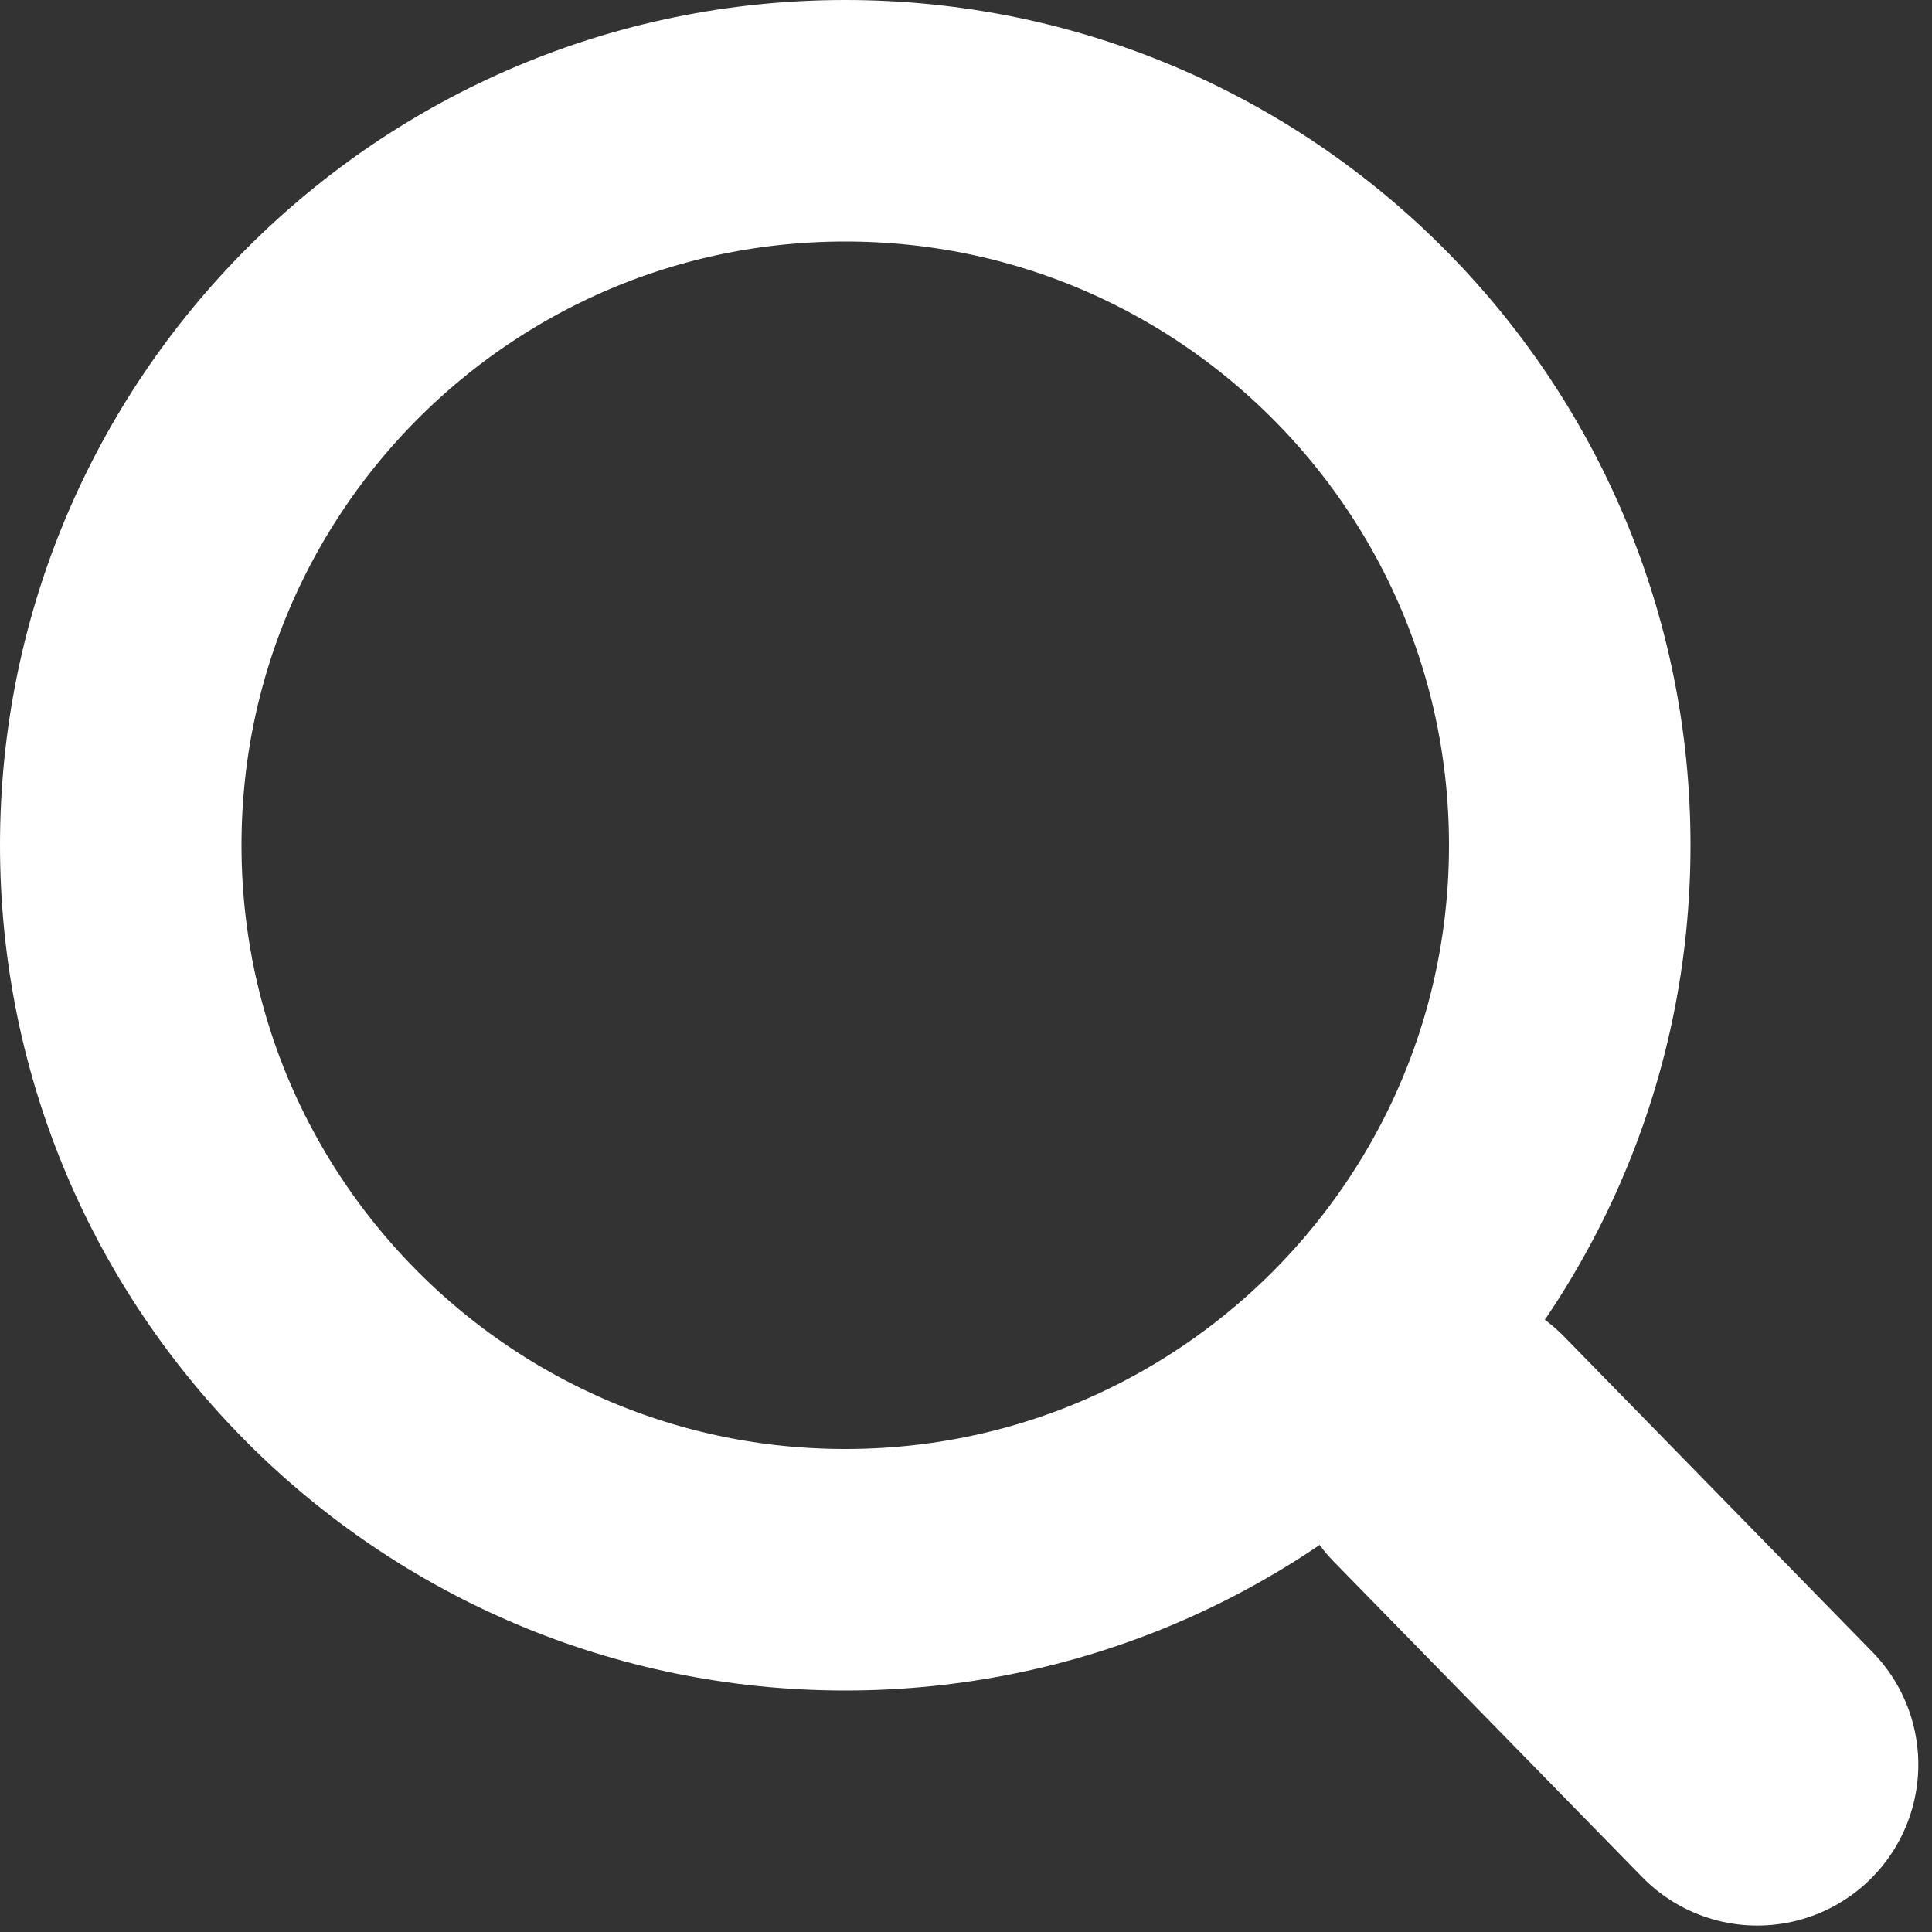
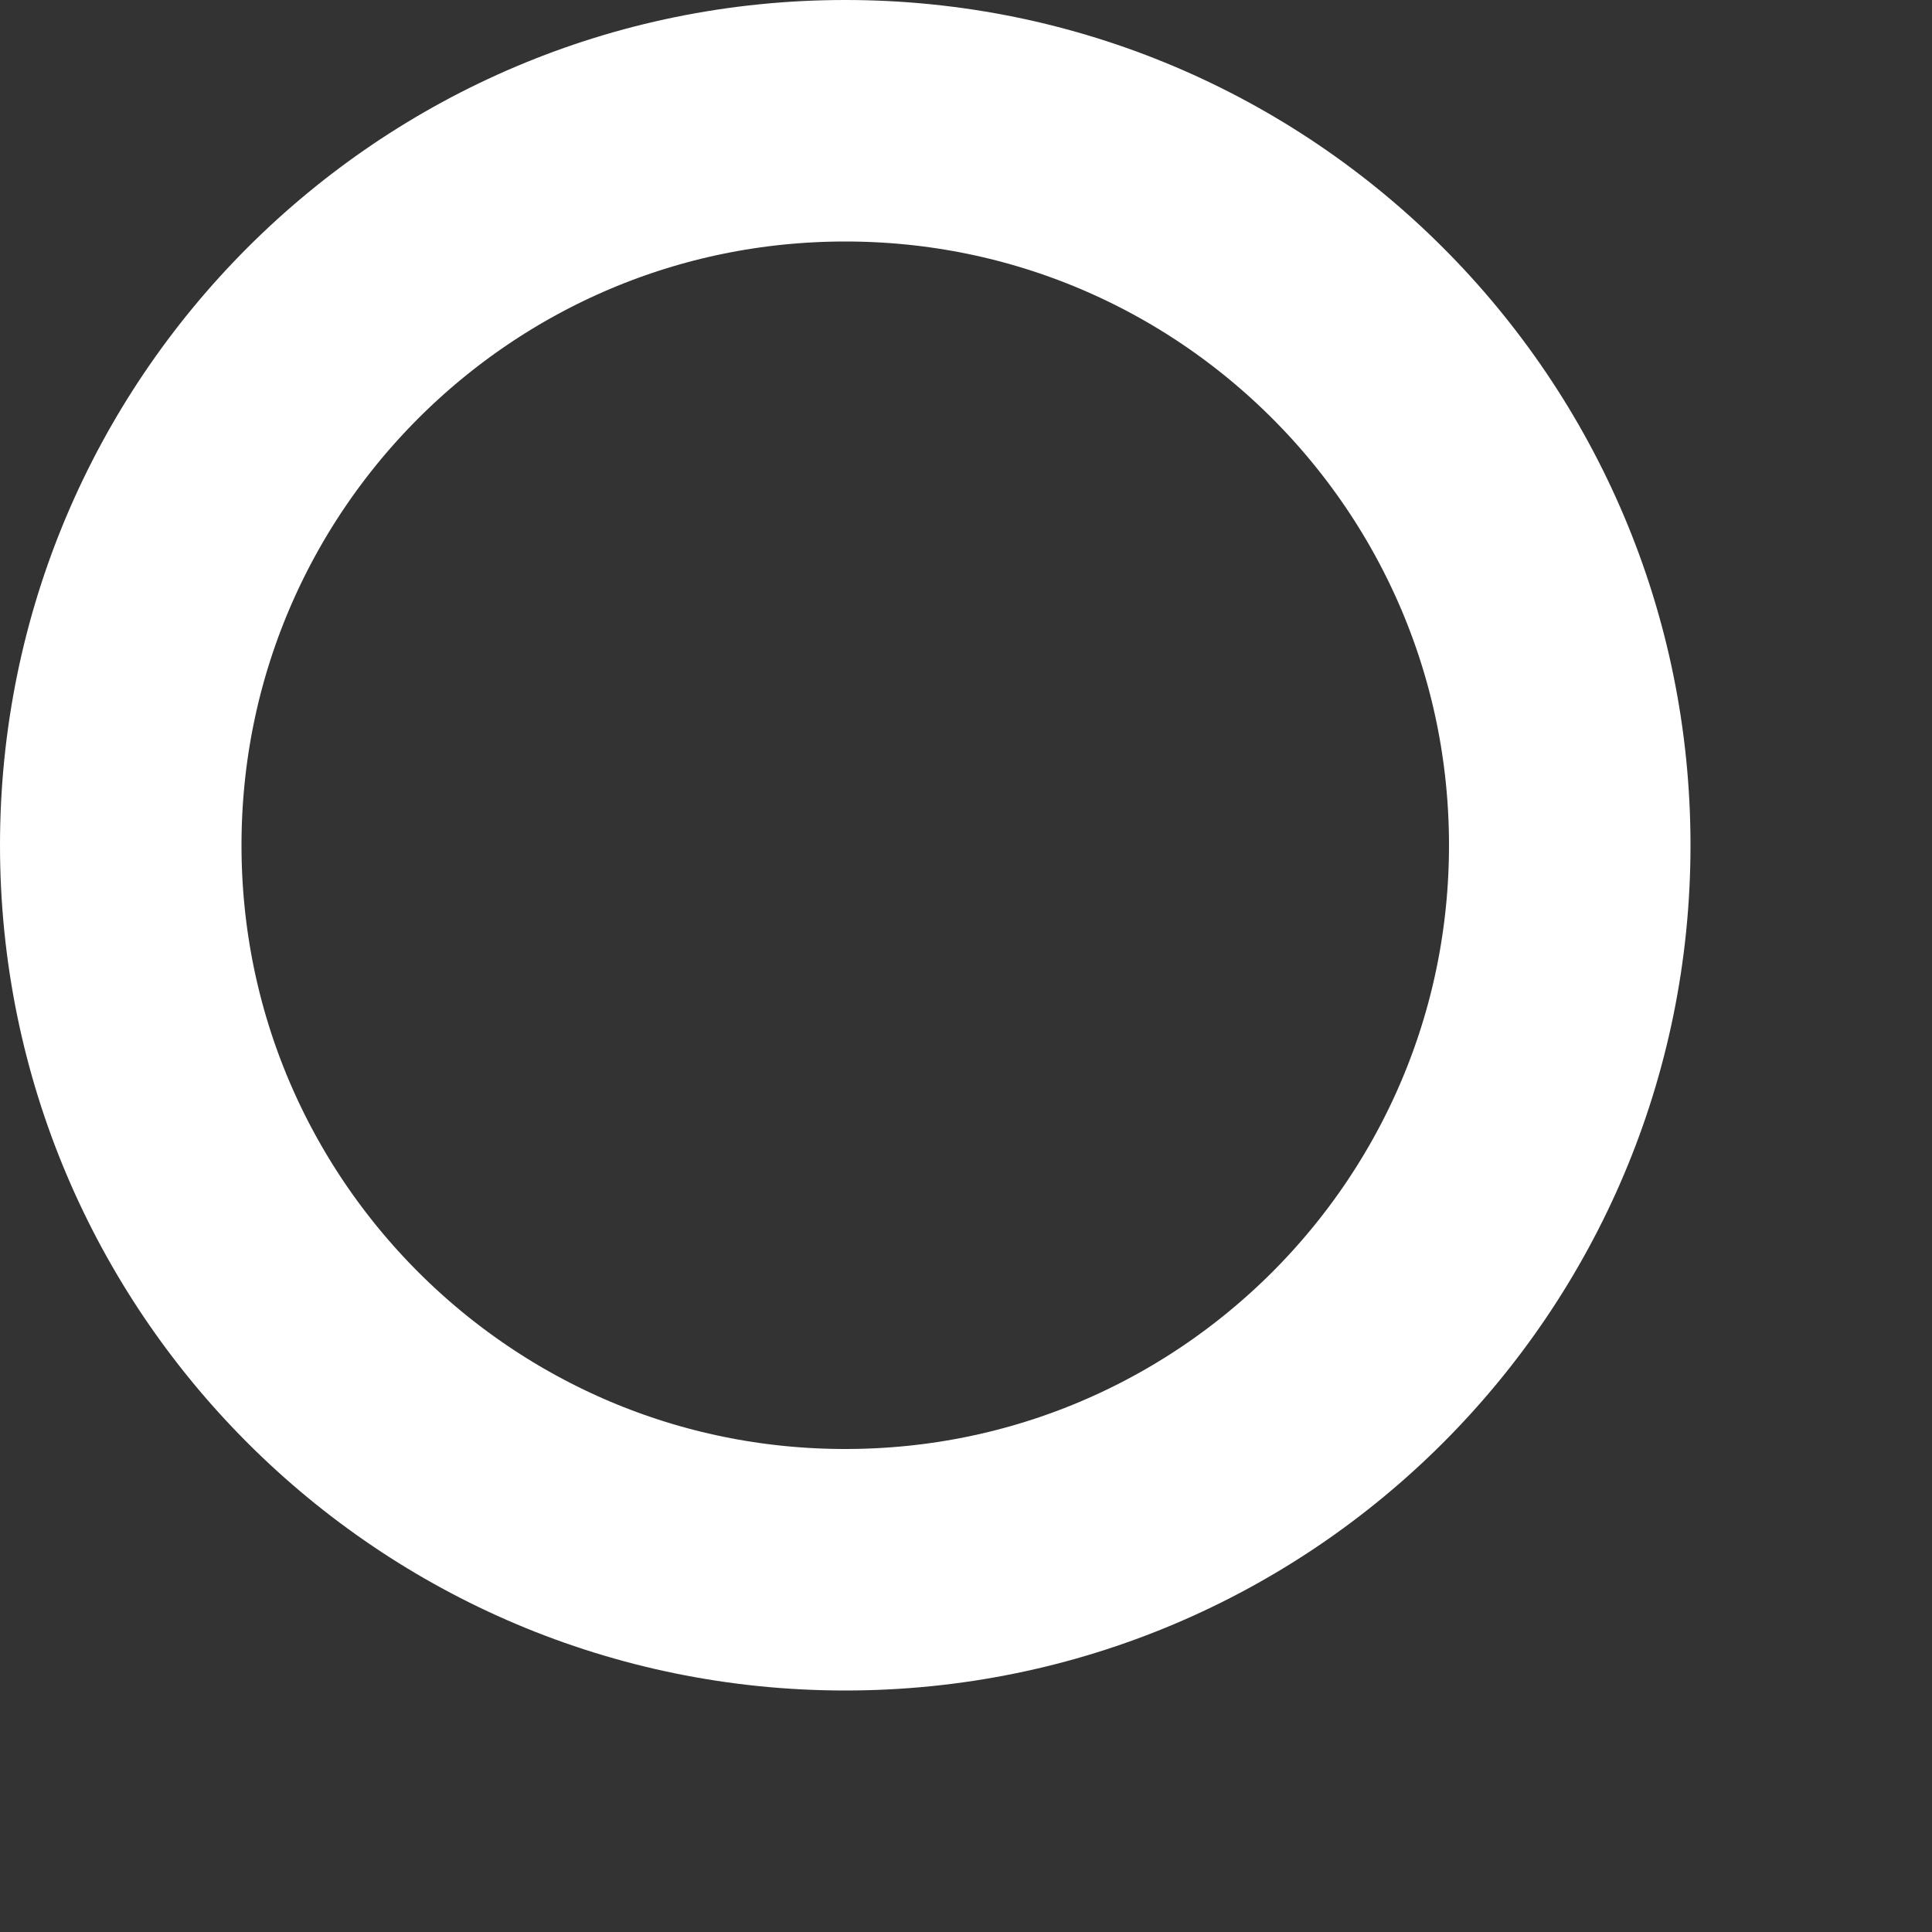
<svg xmlns="http://www.w3.org/2000/svg" xmlns:xlink="http://www.w3.org/1999/xlink" width="24" height="24" viewBox="0 0 24 24">
  <rect x="0" y="0" width="24" height="24" fill="#333333" stroke="none" />
  <defs>
    <path id="ii9ca" d="M1395 74.5c0-5.799 4.701-10.5 10.5-10.5s10.5 4.701 10.5 10.5-4.701 10.5-10.5 10.5-10.5-4.701-10.5-10.5z" />
-     <path id="ii9cc" d="M1416.83 85.92l-3.83-3.918" />
    <clipPath id="ii9cb">
      <use fill="#fff" xlink:href="#ii9ca" />
    </clipPath>
  </defs>
  <g>
    <g transform="translate(-1395 -64)">
      <g>
        <use fill="#fff" fill-opacity="0" stroke="#fff" stroke-miterlimit="50" stroke-width="6" clip-path="url(&quot;#ii9cb&quot;)" xlink:href="#ii9ca" />
      </g>
      <g>
        <use fill="#fff" fill-opacity="0" stroke="#fff" stroke-linecap="round" stroke-linejoin="round" stroke-miterlimit="50" stroke-width="4" xlink:href="#ii9cc" />
      </g>
    </g>
  </g>
</svg>